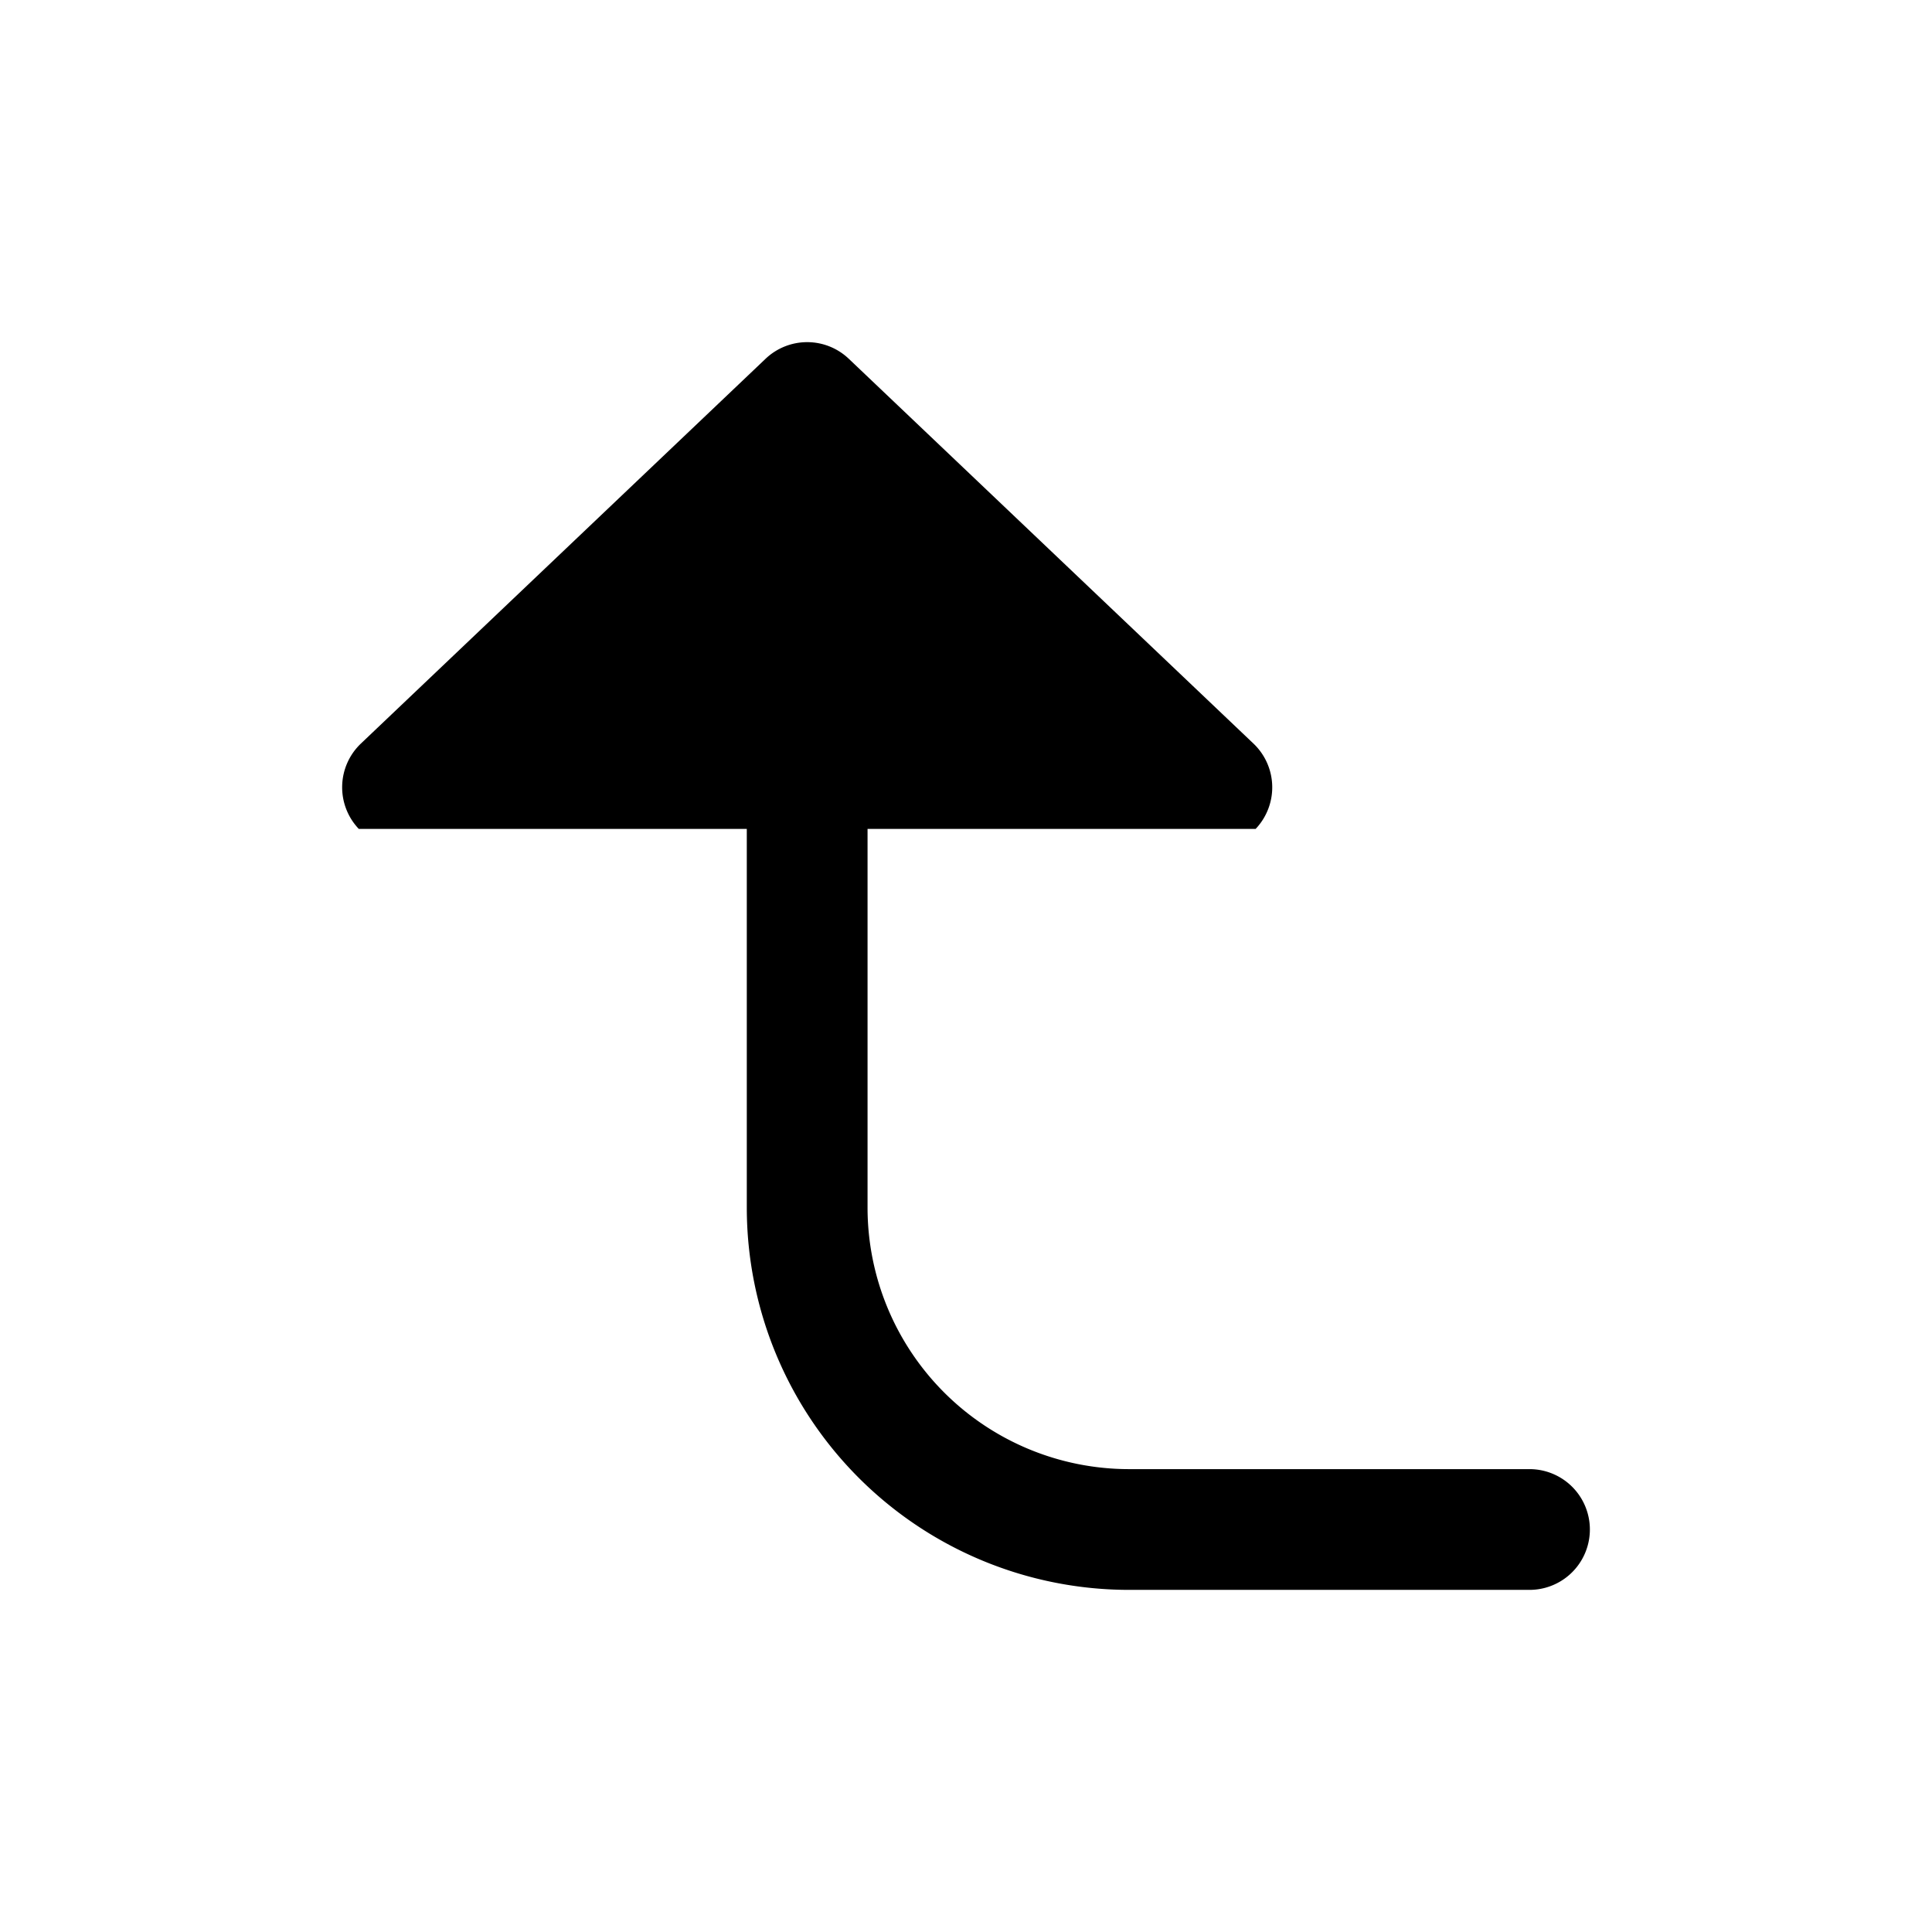
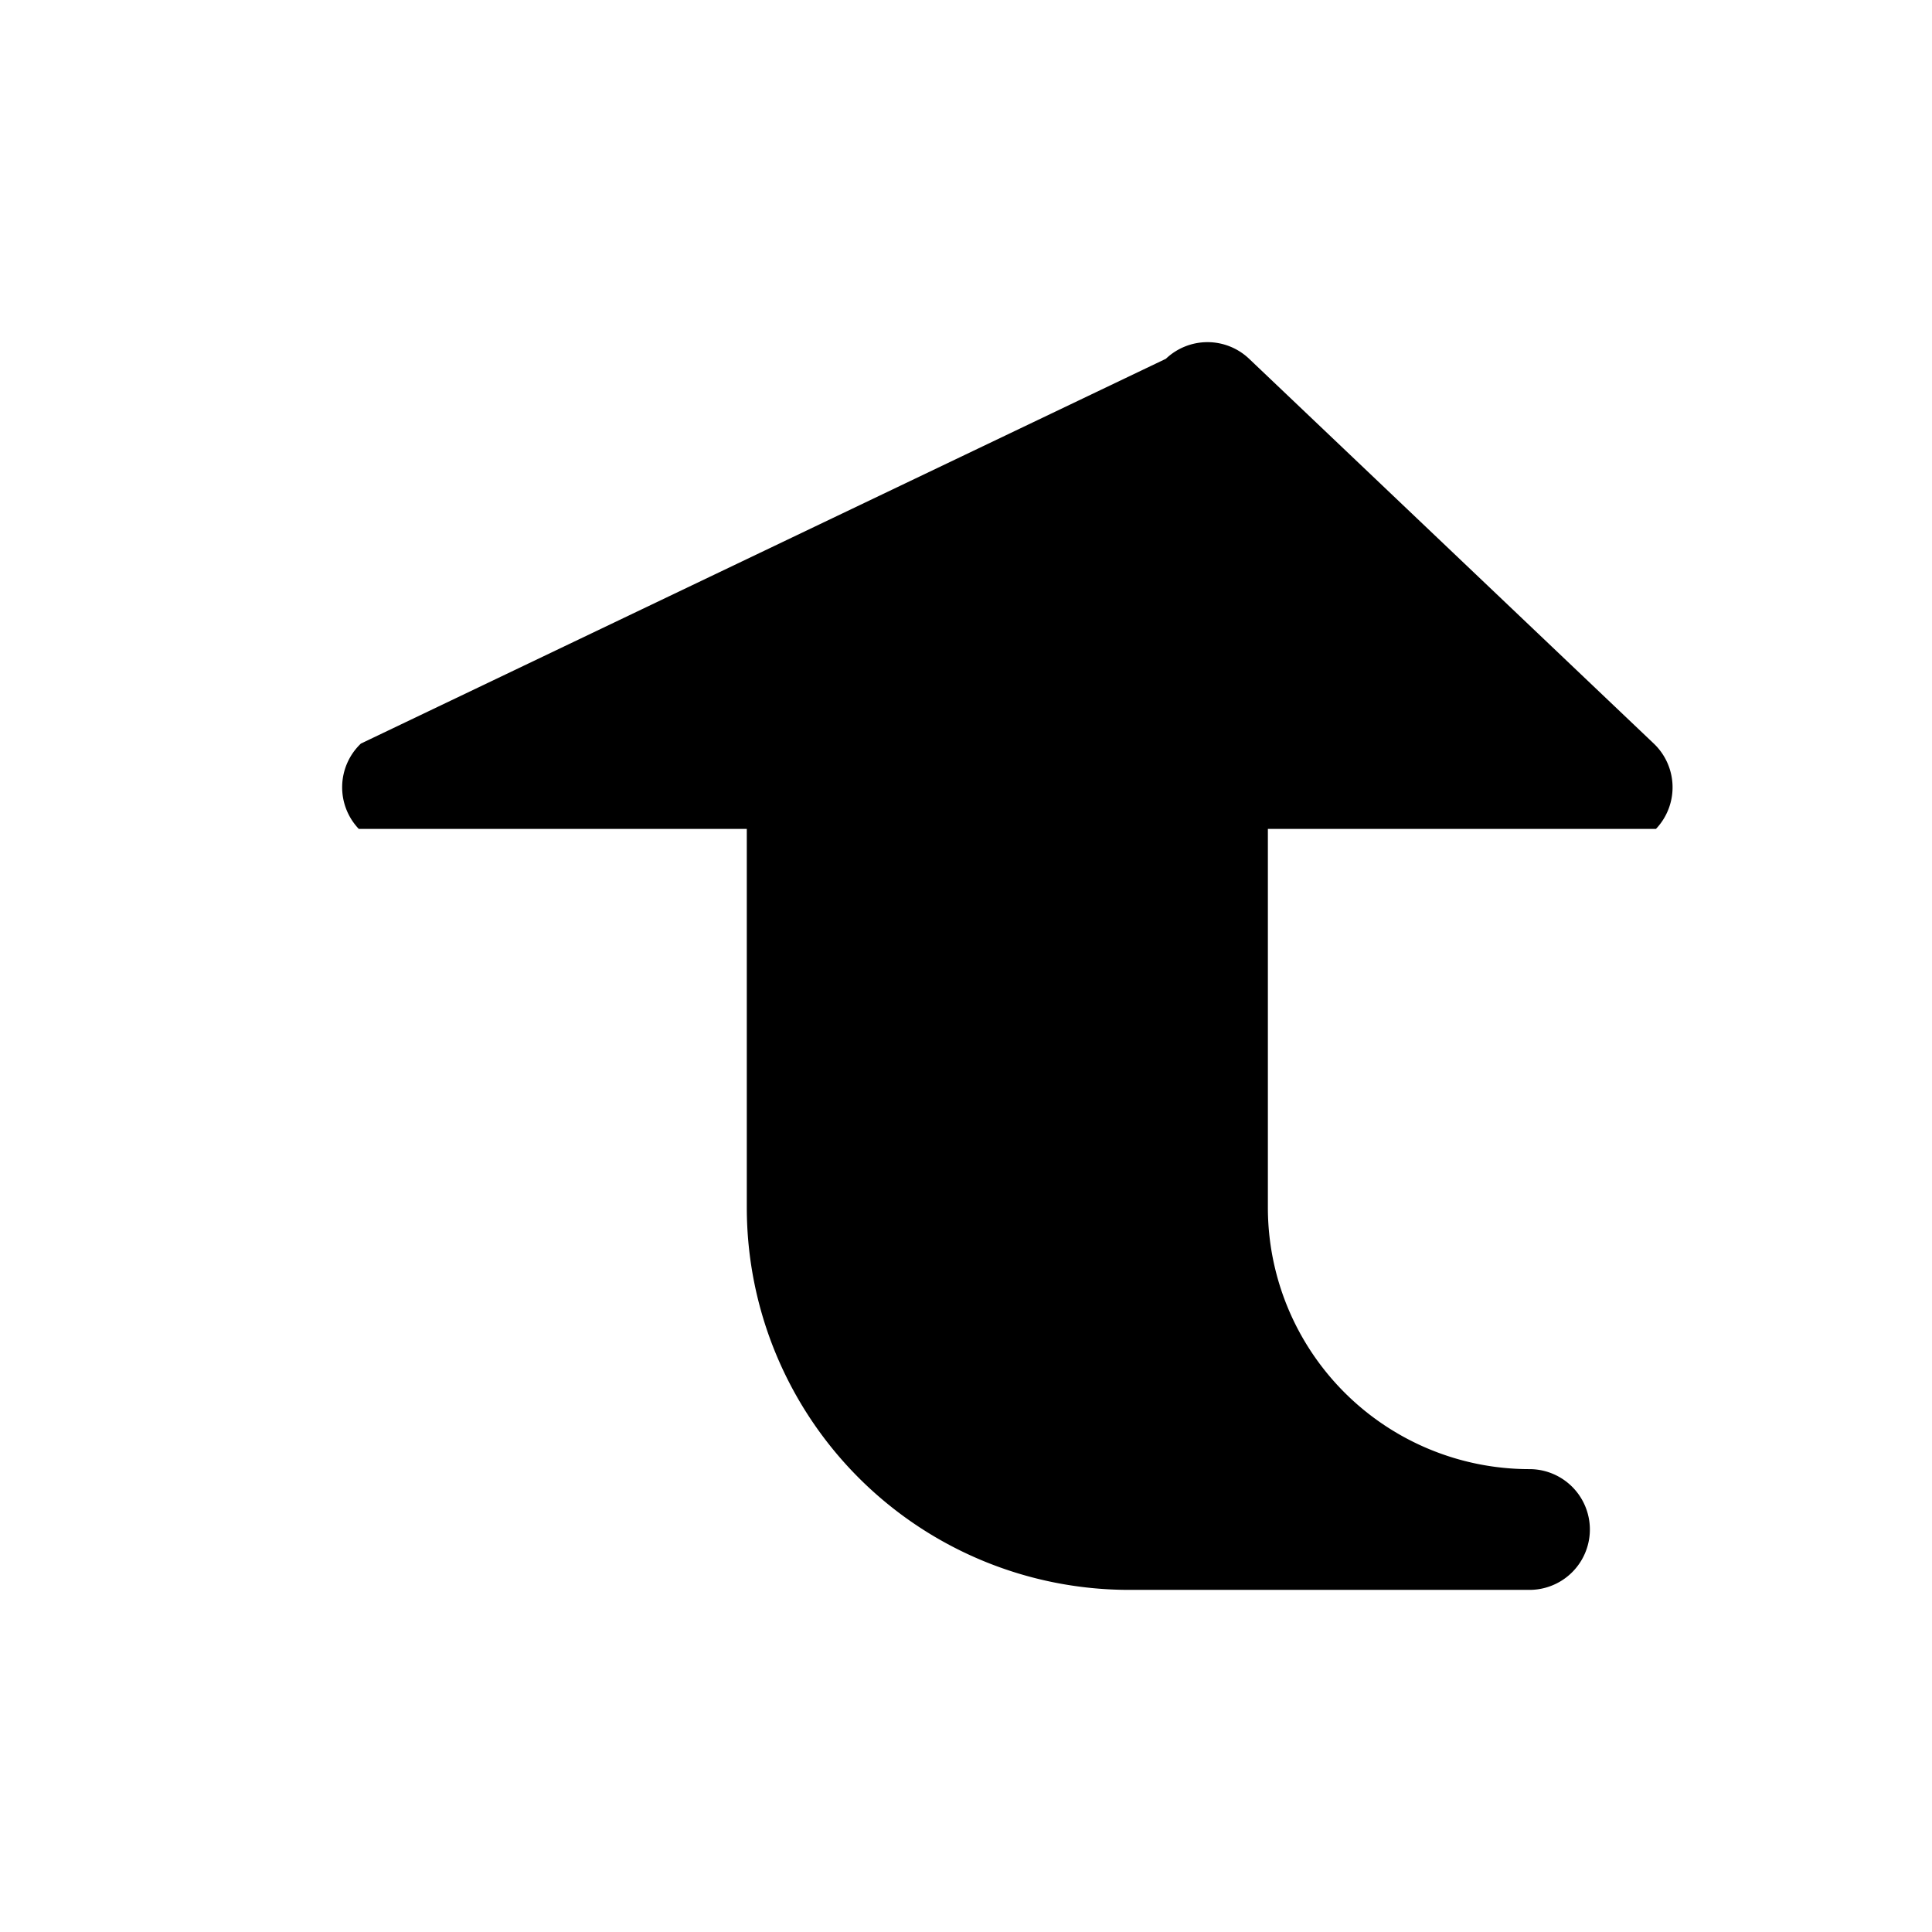
<svg xmlns="http://www.w3.org/2000/svg" width="24" height="24" fill="currentColor" viewBox="0 0 24 24">
-   <path d="M4.483 9.237a.75.75 0 0 0-.026 1.06h4.82V15a4.75 4.75 0 0 0 4.75 4.75H19a.75.75 0 0 0 0-1.5h-4.973a3.25 3.25 0 0 1-3.25-3.25v-4.703h4.821a.75.75 0 0 0-.027-1.06l-5.027-4.78a.75.75 0 0 0-1.034 0z" />
+   <path d="M4.483 9.237a.75.75 0 0 0-.026 1.06h4.82V15a4.75 4.75 0 0 0 4.75 4.75H19a.75.75 0 0 0 0-1.5a3.25 3.25 0 0 1-3.25-3.25v-4.703h4.821a.75.75 0 0 0-.027-1.06l-5.027-4.78a.75.75 0 0 0-1.034 0z" />
</svg>